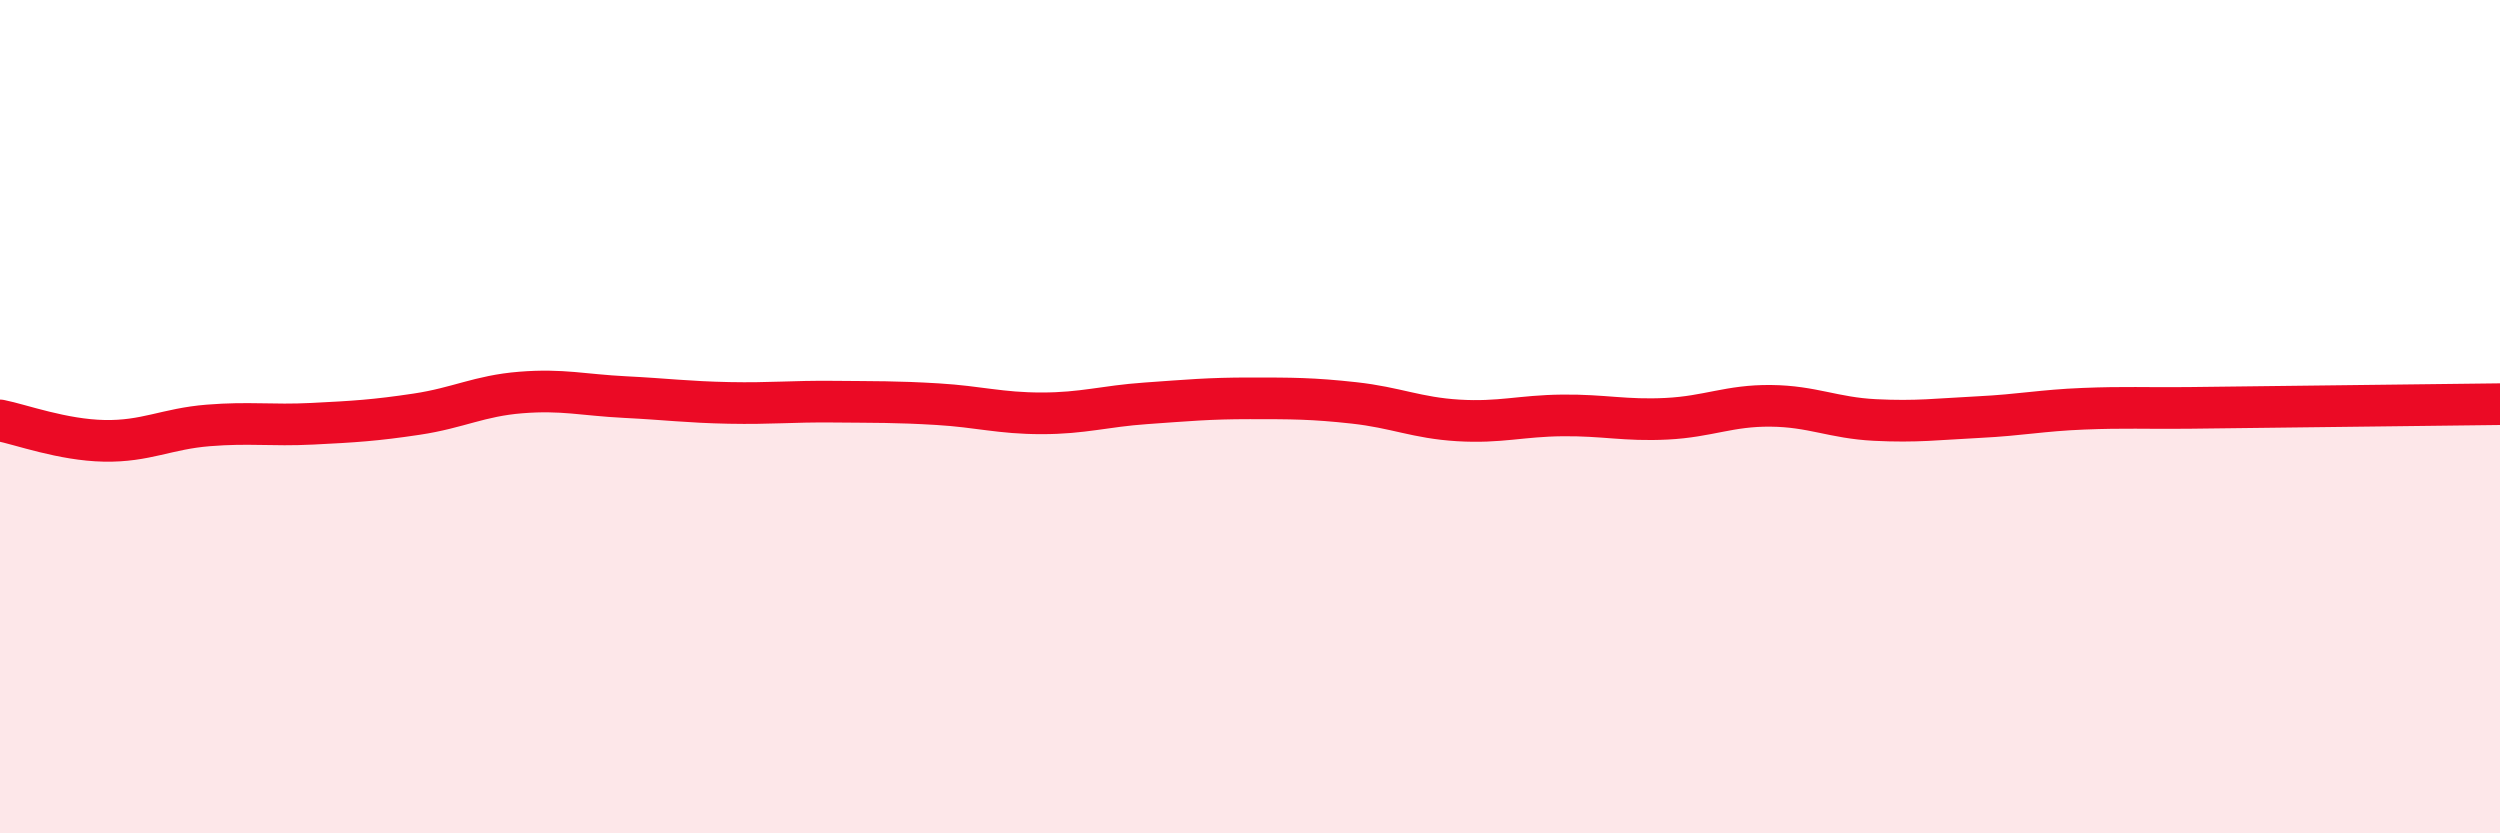
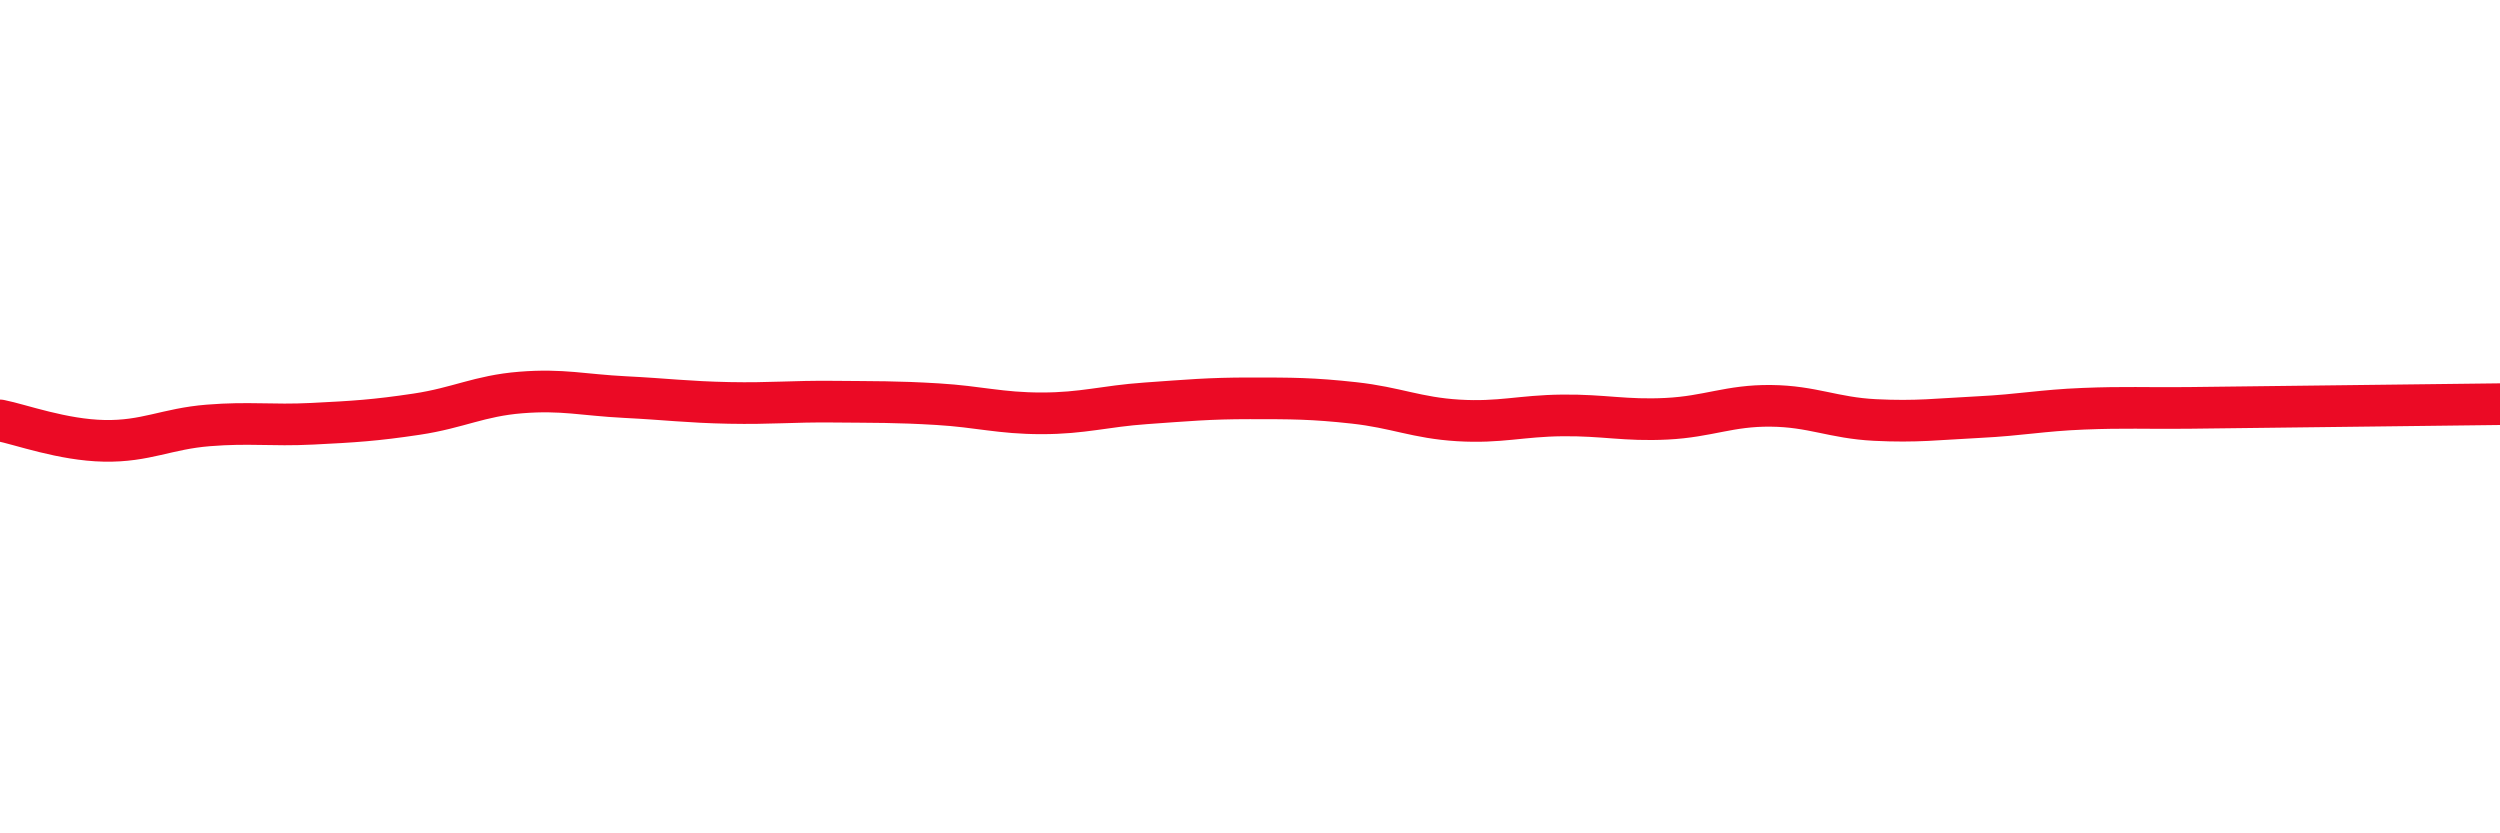
<svg xmlns="http://www.w3.org/2000/svg" width="60" height="20" viewBox="0 0 60 20">
-   <path d="M 0,10.09 C 0.5,10.19 1.5,10.56 2.5,10.58 C 3.5,10.6 4,10.29 5,10.21 C 6,10.13 6.5,10.22 7.5,10.17 C 8.5,10.12 9,10.09 10,9.94 C 11,9.79 11.5,9.5 12.5,9.42 C 13.5,9.34 14,9.48 15,9.53 C 16,9.58 16.5,9.65 17.5,9.67 C 18.5,9.69 19,9.63 20,9.64 C 21,9.65 21.5,9.64 22.5,9.7 C 23.5,9.76 24,9.92 25,9.92 C 26,9.92 26.5,9.75 27.5,9.68 C 28.5,9.61 29,9.56 30,9.56 C 31,9.56 31.5,9.56 32.5,9.67 C 33.5,9.78 34,10.03 35,10.09 C 36,10.15 36.5,9.98 37.5,9.97 C 38.5,9.96 39,10.1 40,10.05 C 41,10 41.5,9.73 42.5,9.74 C 43.5,9.75 44,10.03 45,10.08 C 46,10.13 46.5,10.06 47.5,10.01 C 48.5,9.96 49,9.85 50,9.81 C 51,9.77 51.5,9.8 52.5,9.79 C 53.5,9.78 53.5,9.78 55,9.76 C 56.5,9.74 59,9.71 60,9.7L60 20L0 20Z" fill="#EB0A25" opacity="0.1" stroke-linecap="round" stroke-linejoin="round" />
  <path d="M 0,10.09 C 0.5,10.19 1.5,10.56 2.5,10.58 C 3.5,10.6 4,10.29 5,10.21 C 6,10.13 6.5,10.22 7.5,10.17 C 8.5,10.12 9,10.09 10,9.94 C 11,9.79 11.5,9.5 12.5,9.42 C 13.5,9.34 14,9.48 15,9.53 C 16,9.58 16.5,9.65 17.5,9.67 C 18.5,9.69 19,9.63 20,9.64 C 21,9.65 21.5,9.64 22.5,9.7 C 23.5,9.76 24,9.92 25,9.92 C 26,9.92 26.5,9.75 27.5,9.68 C 28.5,9.61 29,9.56 30,9.56 C 31,9.56 31.5,9.56 32.5,9.67 C 33.5,9.78 34,10.03 35,10.09 C 36,10.15 36.5,9.98 37.5,9.97 C 38.5,9.96 39,10.1 40,10.05 C 41,10 41.5,9.73 42.5,9.74 C 43.5,9.75 44,10.03 45,10.08 C 46,10.13 46.5,10.06 47.5,10.01 C 48.5,9.96 49,9.85 50,9.81 C 51,9.77 51.5,9.8 52.5,9.79 C 53.5,9.78 53.5,9.78 55,9.76 C 56.5,9.74 59,9.71 60,9.7" stroke="#EB0A25" stroke-width="1" fill="none" stroke-linecap="round" stroke-linejoin="round" />
</svg>